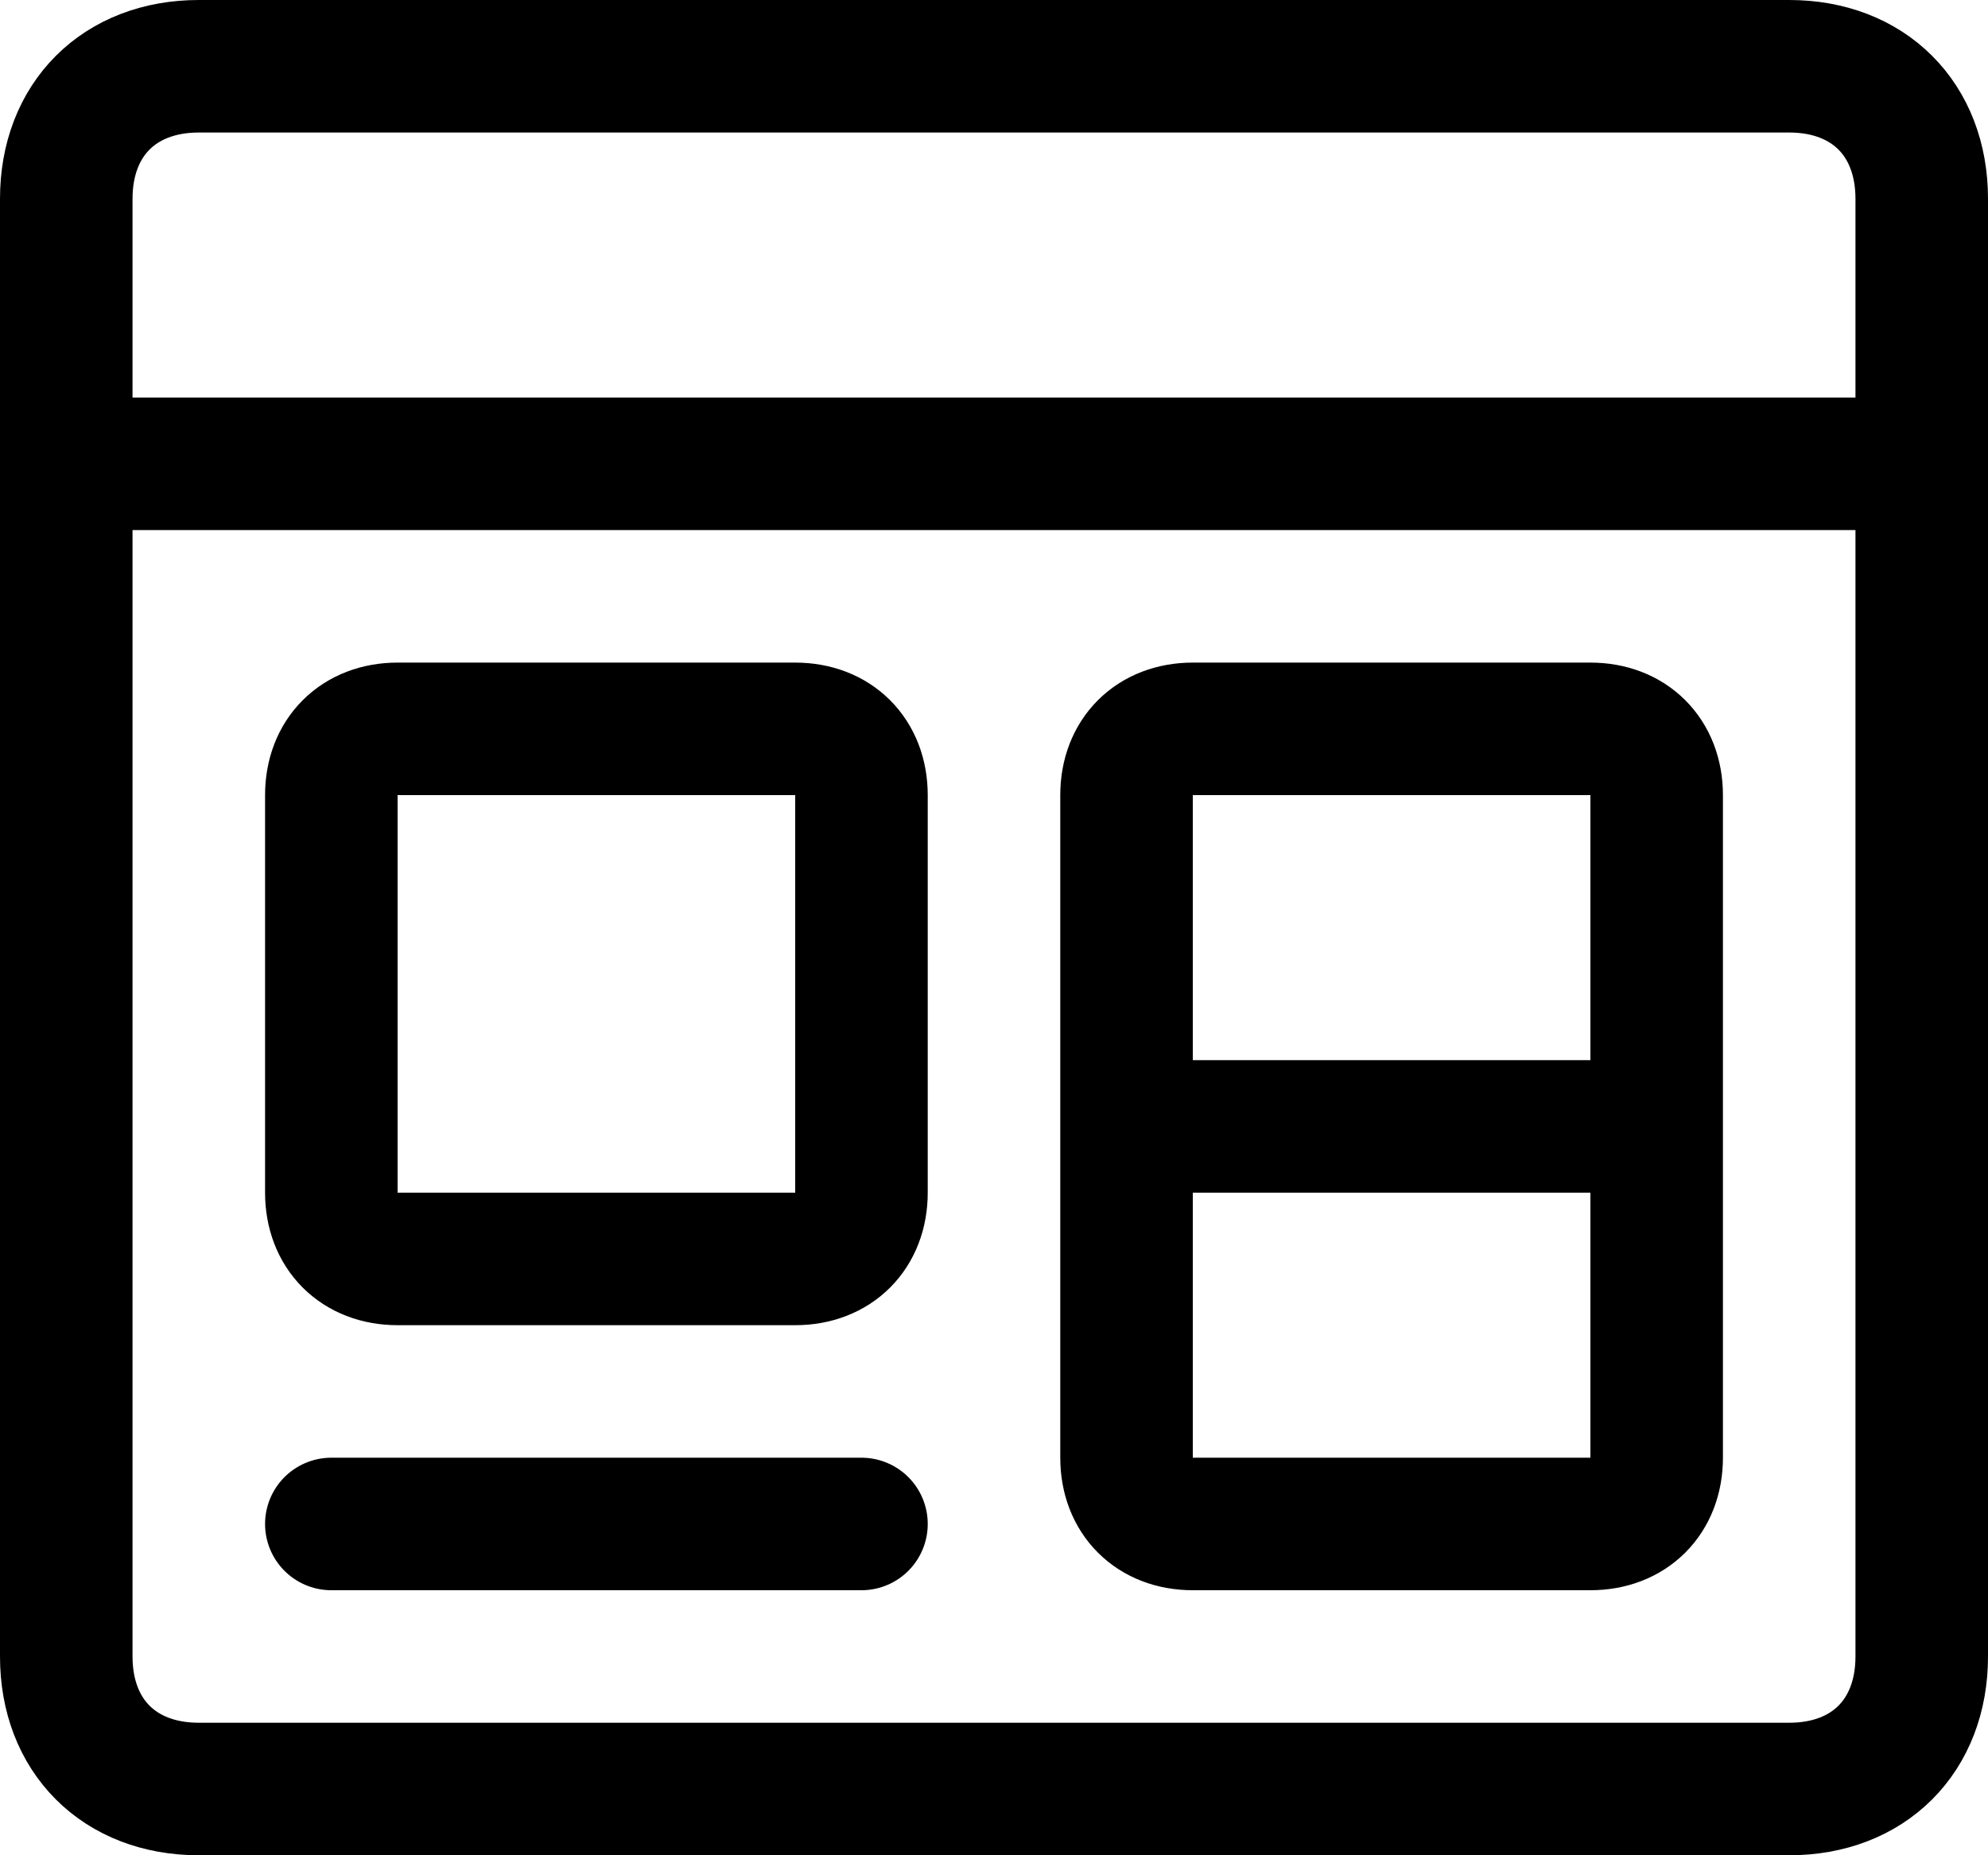
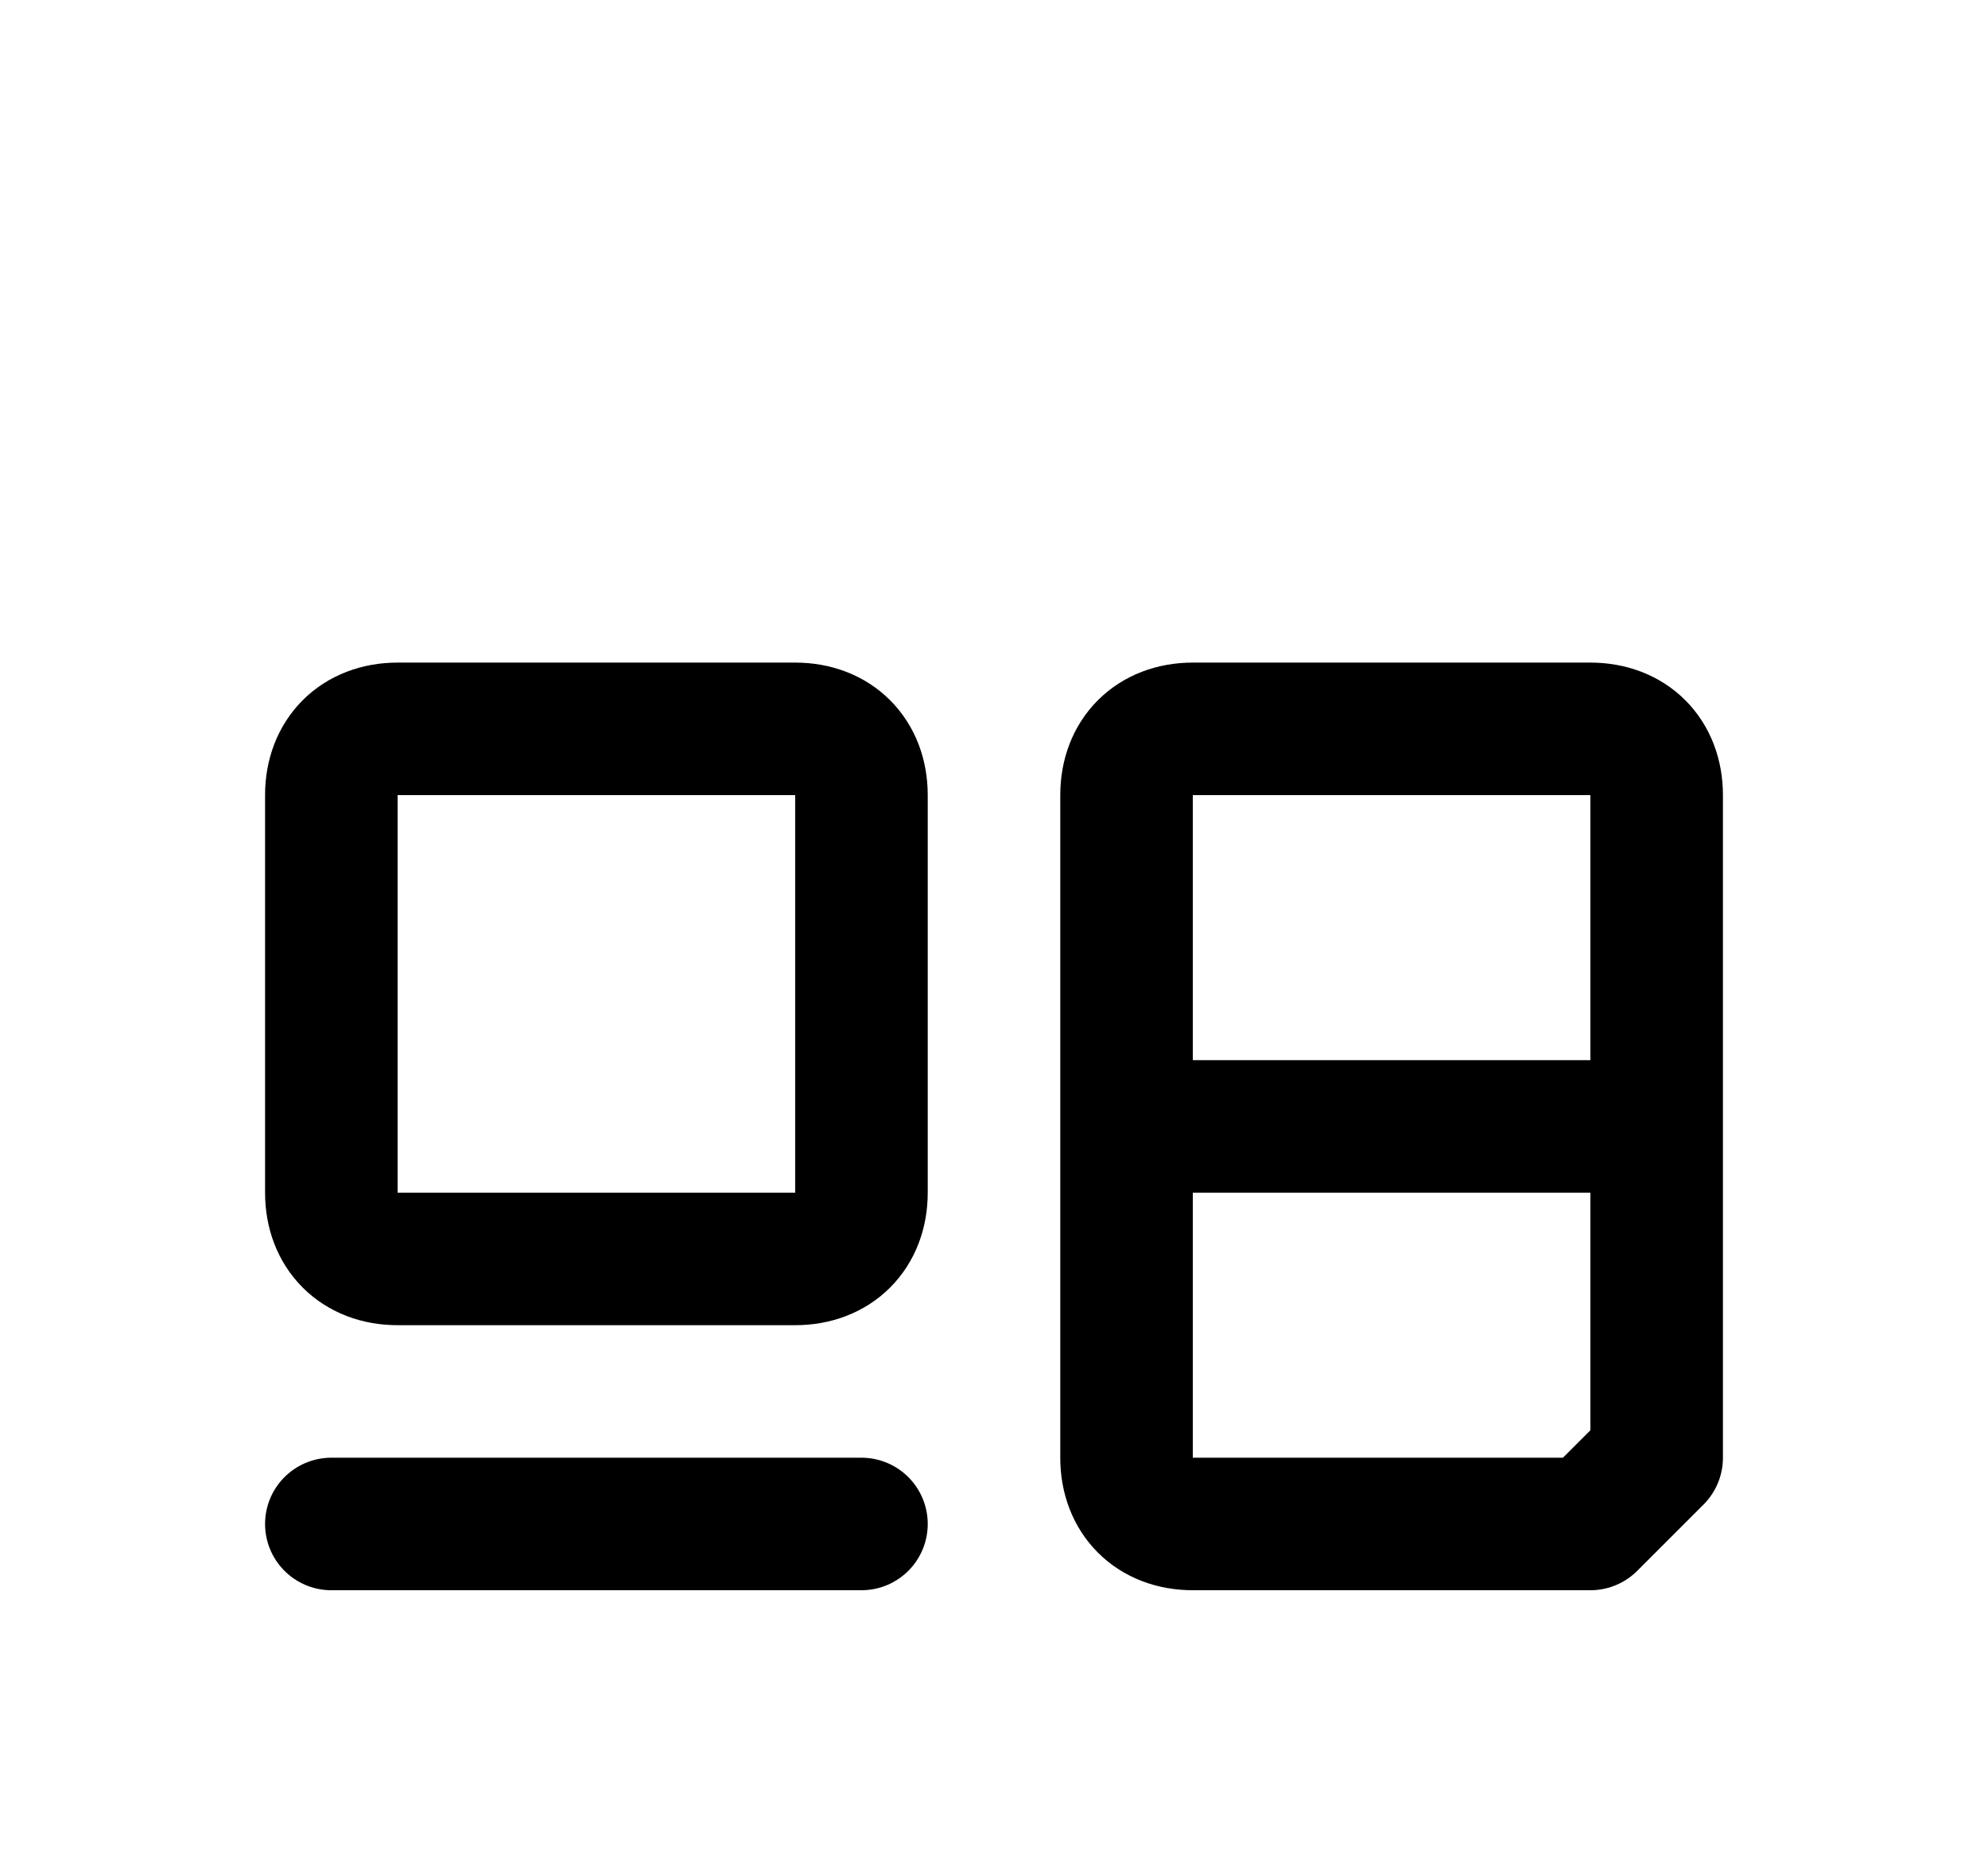
<svg xmlns="http://www.w3.org/2000/svg" viewBox="0 0 15 14">
  <g fill="none" stroke="currentColor" stroke-linecap="round" stroke-linejoin="round" stroke-miterlimit="10">
-     <path d="M13.5.5h-12c-.6 0-1 .4-1 1v11c0 .6.4 1 1 1h12c.6 0 1-.4 1-1v-11c0-.6-.4-1-1-1zM.5 3.5h14" />
    <g>
-       <path d="M6 9.5H3c-.3 0-.5-.2-.5-.5V6c0-.3.2-.5.5-.5h3c.3 0 .5.2.5.5v3c0 .3-.2.5-.5.5zM2.5 11.5h4M12 11.5H9c-.3 0-.5-.2-.5-.5V6c0-.3.2-.5.5-.5h3c.3 0 .5.2.5.5v5c0 .3-.2.5-.5.5zM8.5 8.5h4" />
+       <path d="M6 9.5H3c-.3 0-.5-.2-.5-.5V6c0-.3.2-.5.5-.5h3c.3 0 .5.2.5.5v3c0 .3-.2.5-.5.5zM2.5 11.5h4M12 11.5H9c-.3 0-.5-.2-.5-.5V6c0-.3.2-.5.5-.5h3c.3 0 .5.2.5.5v5zM8.5 8.5h4" />
    </g>
  </g>
</svg>